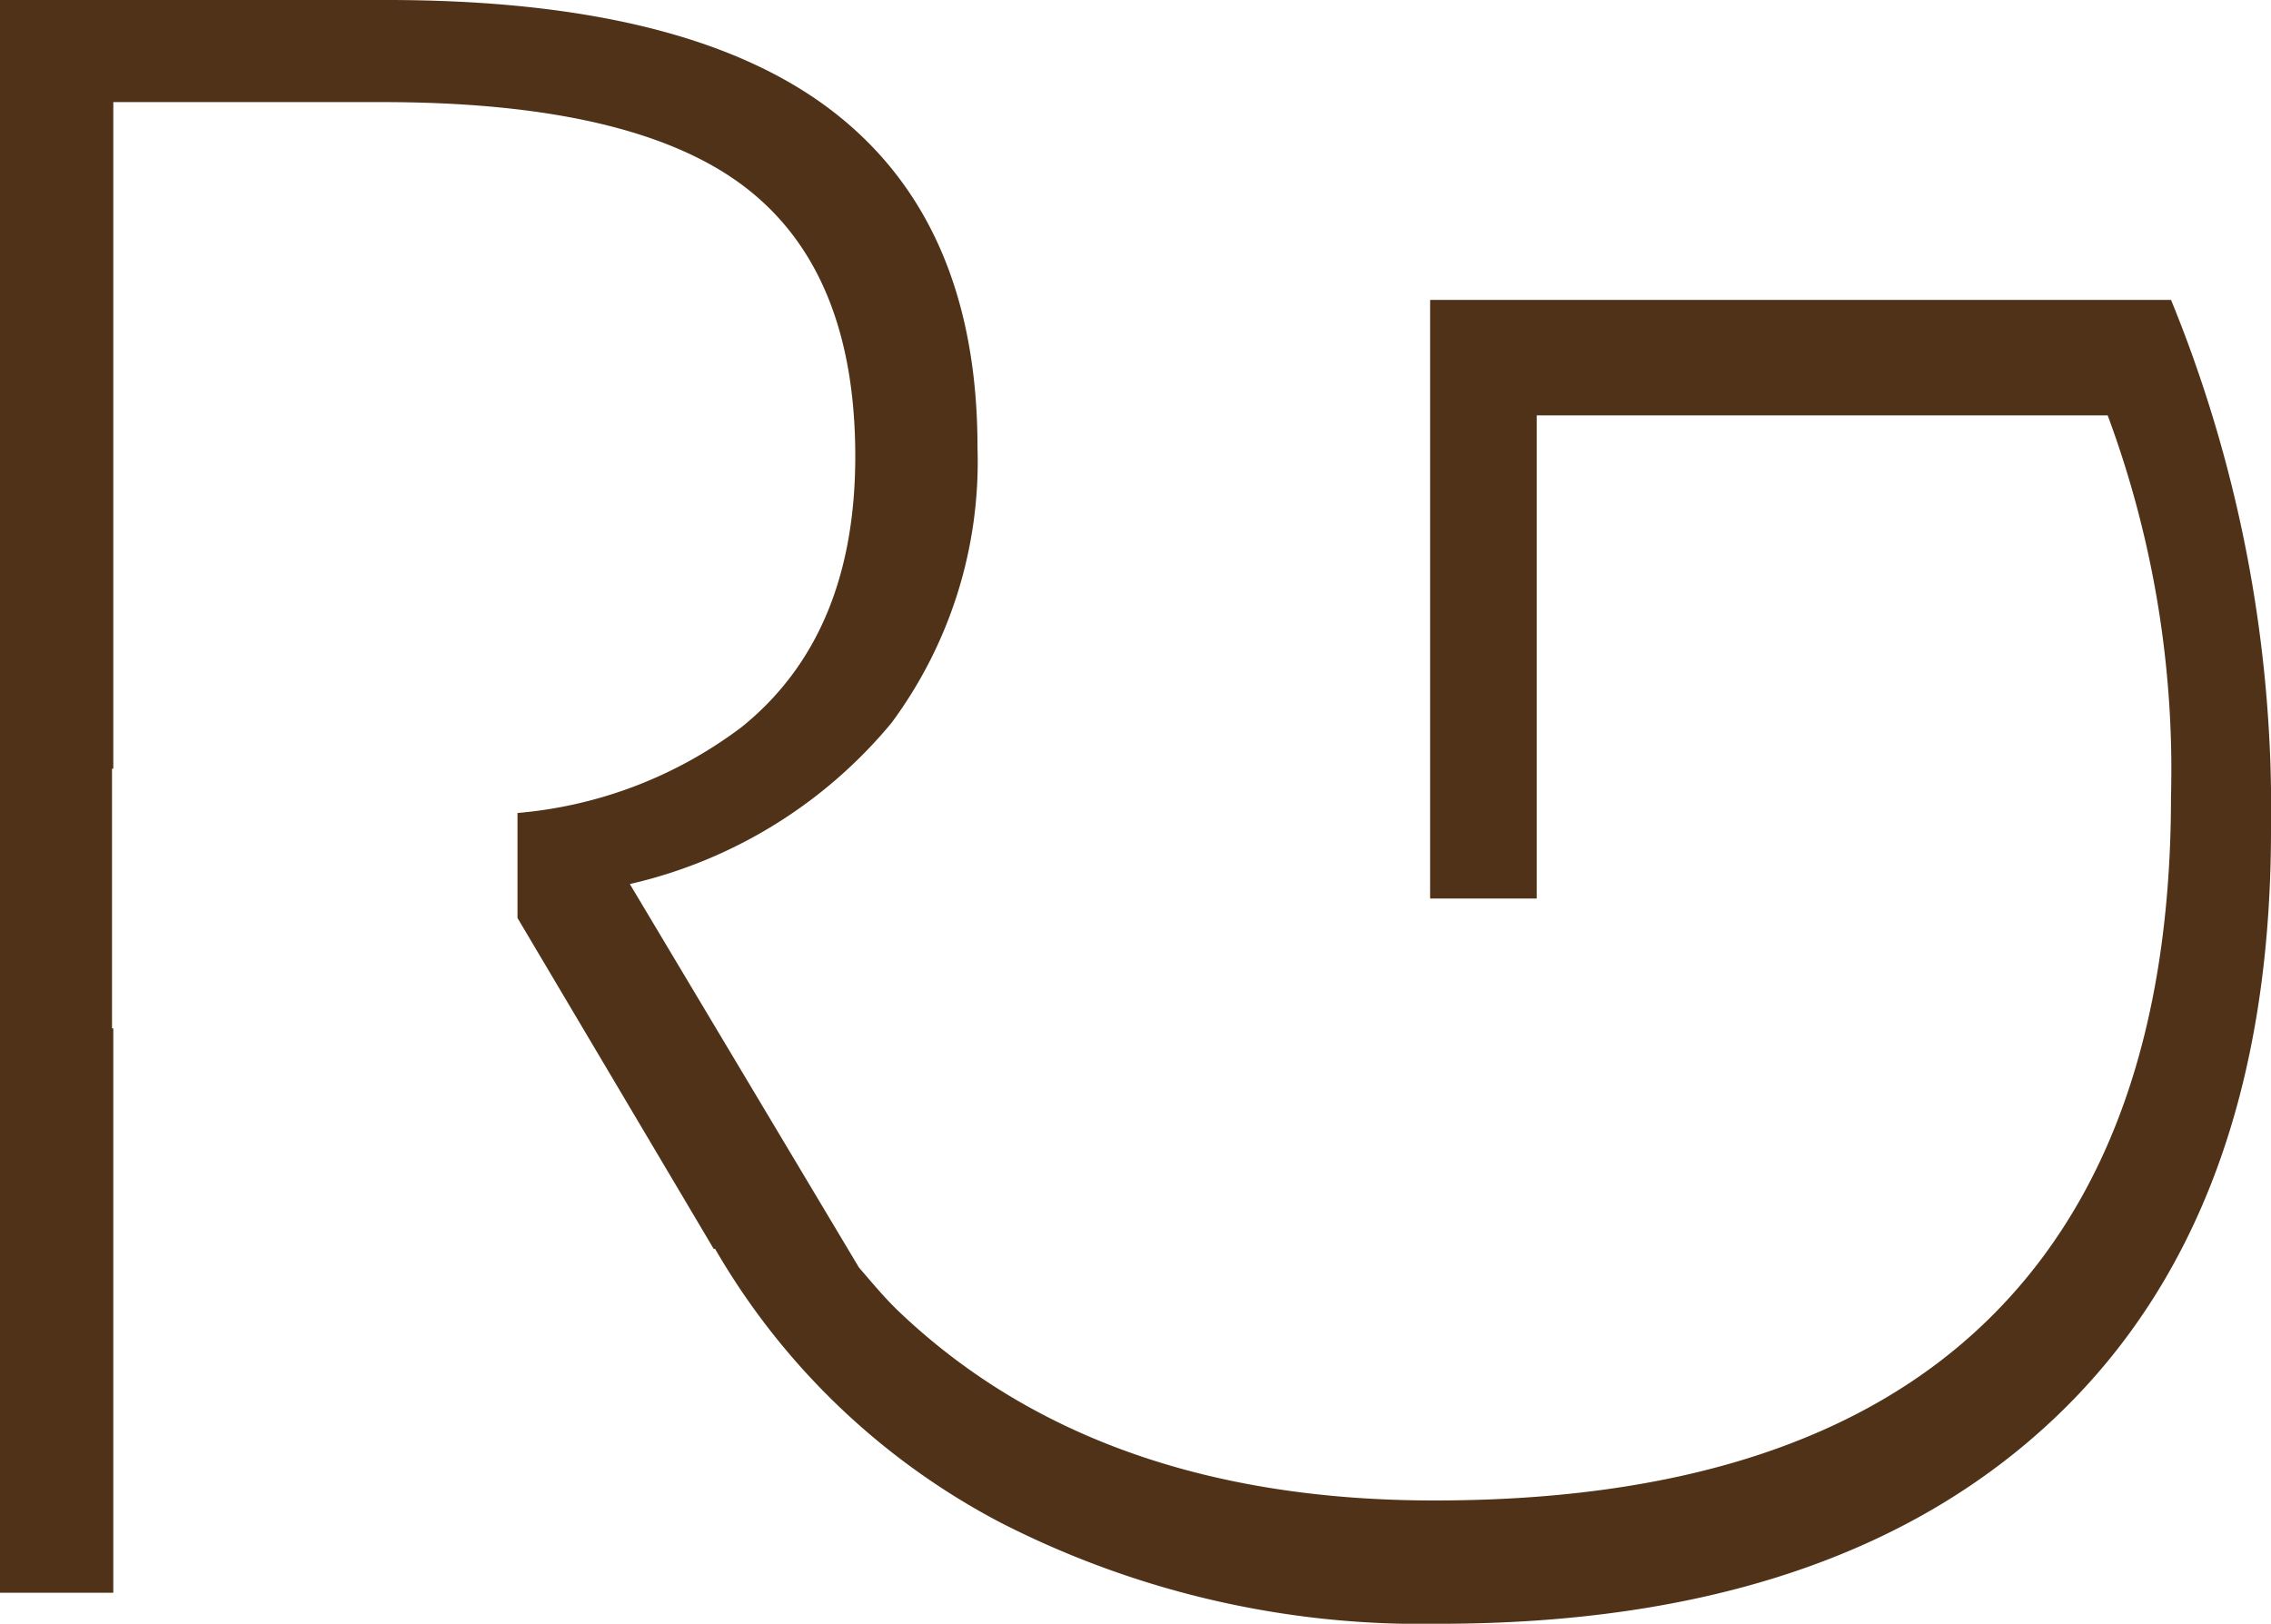
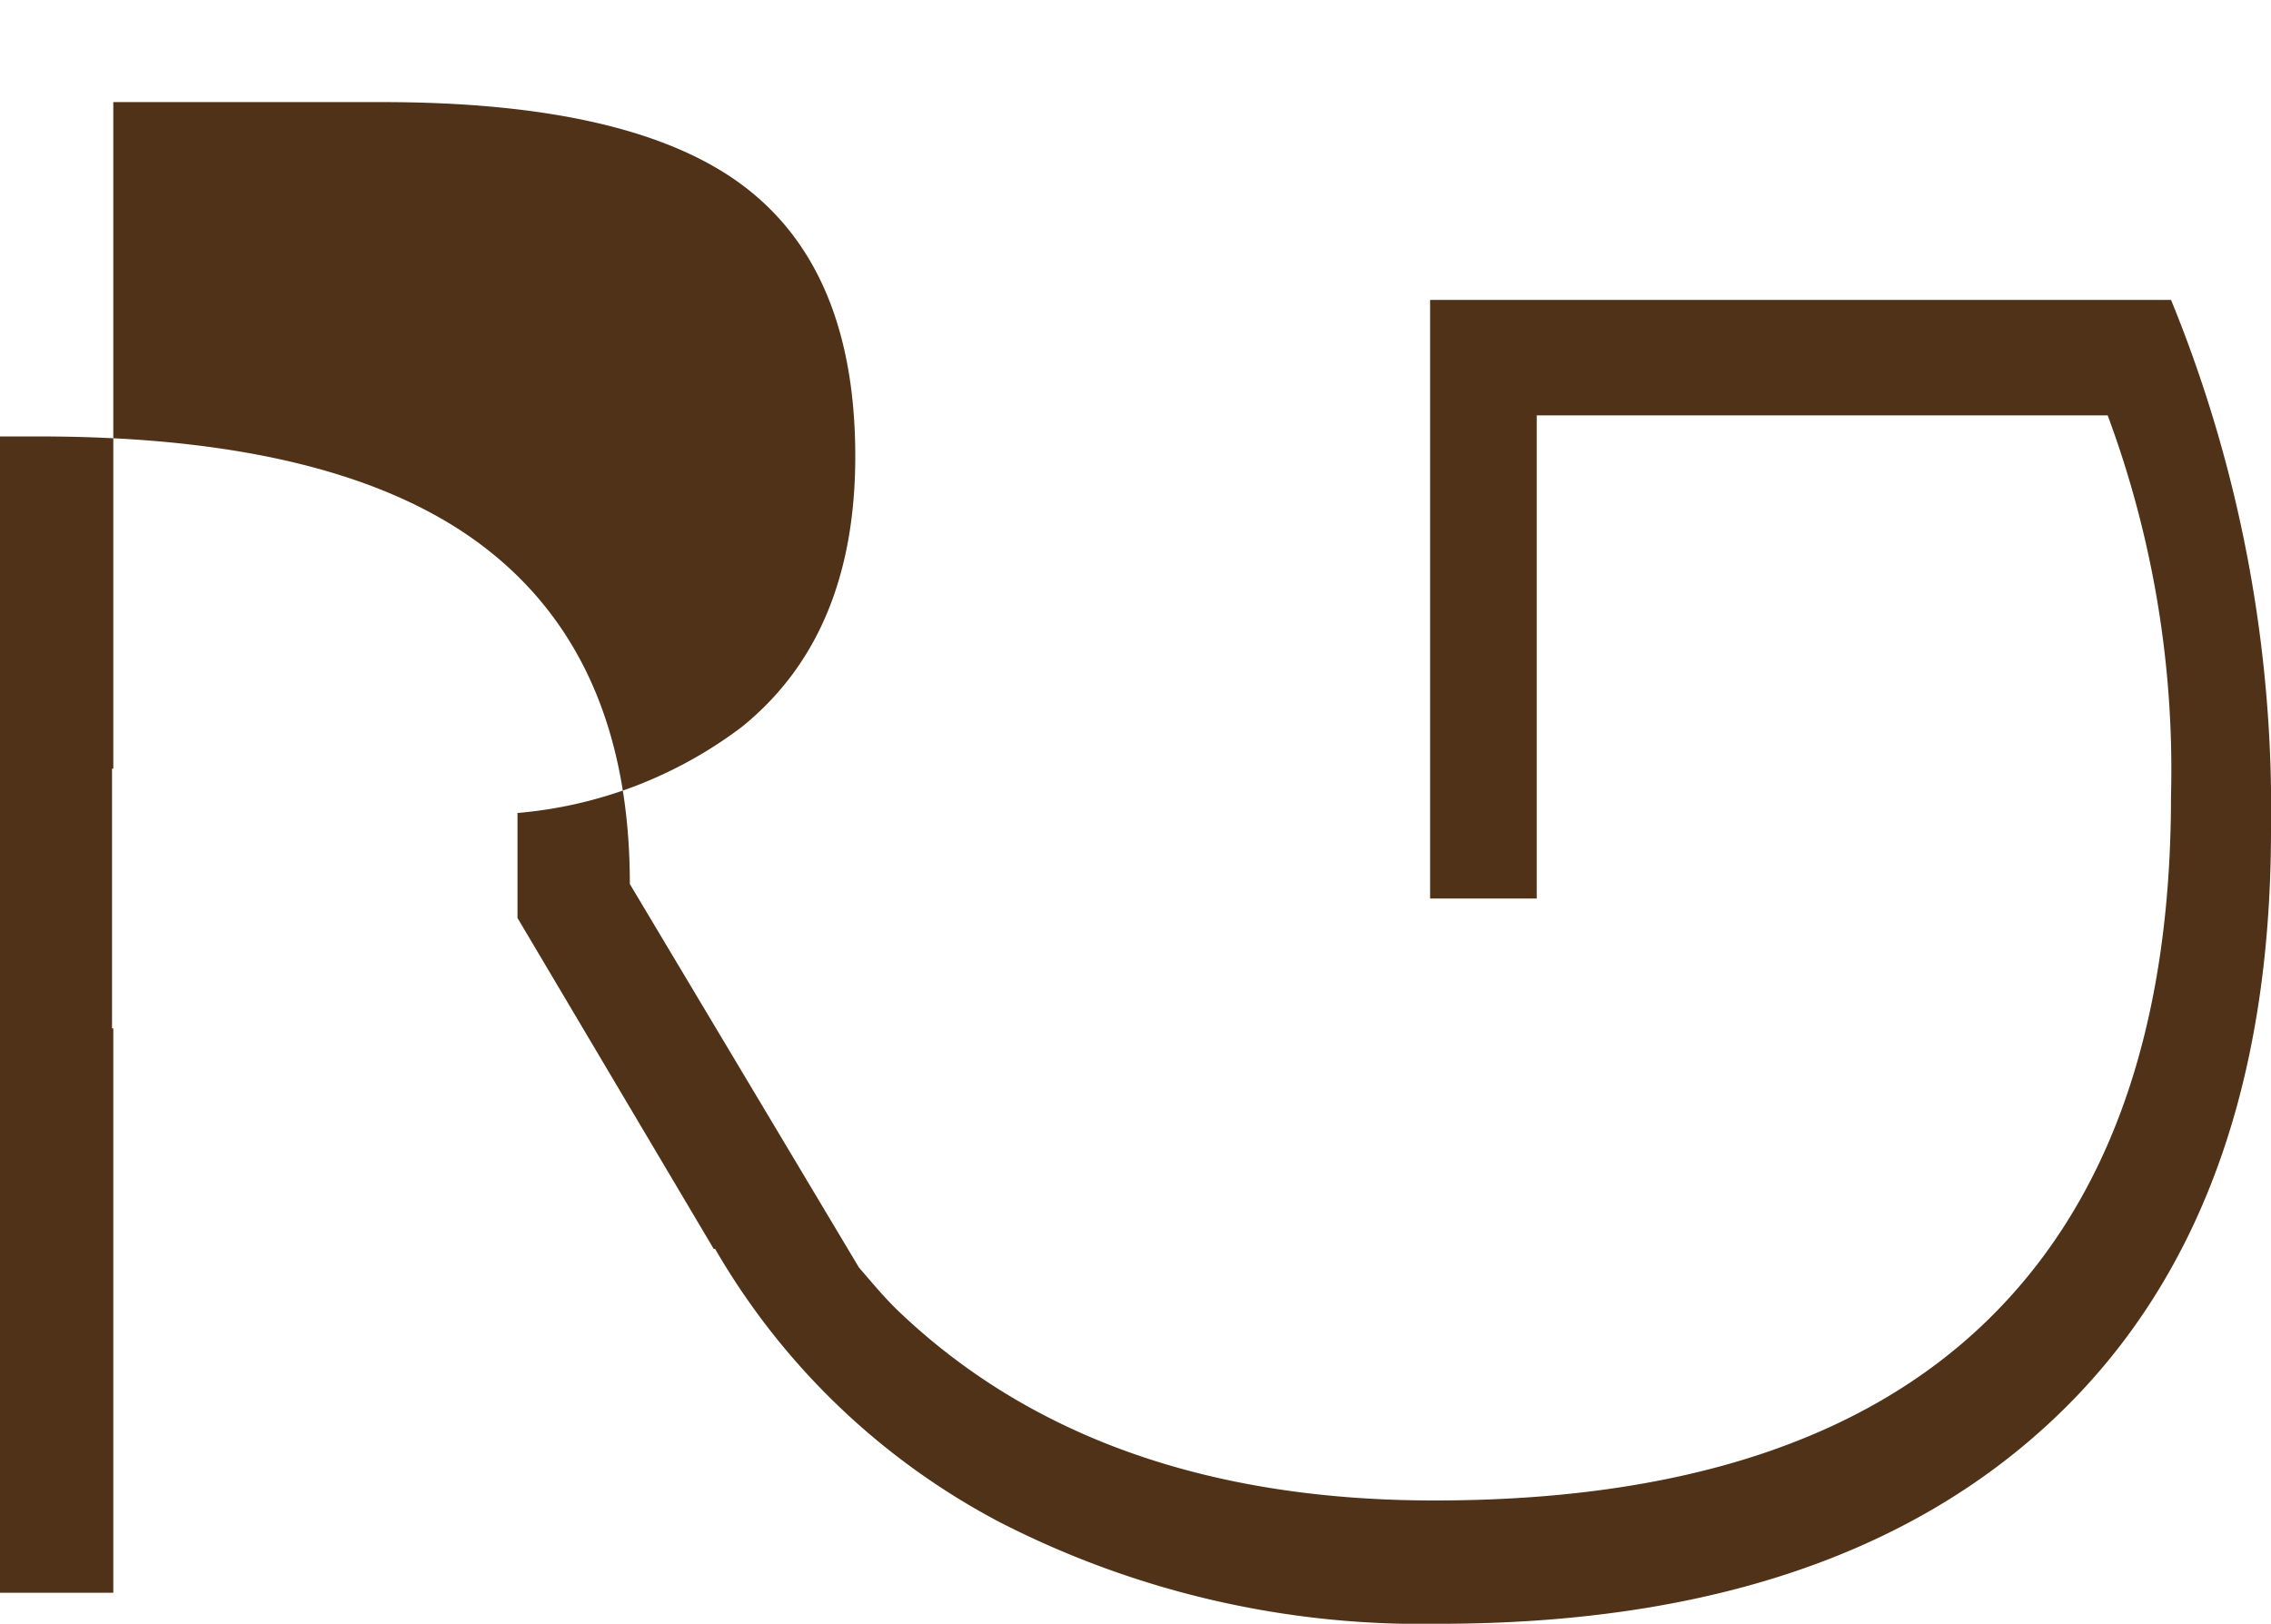
<svg xmlns="http://www.w3.org/2000/svg" width="62.338" height="44.577" viewBox="0 0 62.338 44.577">
-   <path id="Pfad_93" data-name="Pfad 93" d="M-16.537-6.042a36.881,36.881,0,0,0-2.744-14.544H-39.619V-4.152h2.927V-17.415h15.672A27.937,27.937,0,0,1-19.282-6.957q0,9.512-5.077,14.422T-39.5,12.374q-9.239,0-14.681-5.168c-.407-.386-.756-.812-1.117-1.229L-61.586-4.549a13.128,13.128,0,0,0,7.18-4.421,12.051,12.051,0,0,0,2.363-7.561q0-6.159-3.964-9.224t-12.257-3.064H-78.875V14.908h3.11V-.588H-75.8V-7.716h.035v-18.3h7.379q6.89,0,9.939,2.317t3.049,7.409q0,4.91-3.11,7.424A11.865,11.865,0,0,1-64.67-6.5v2.882l5.387,9.087.035-.006a19.513,19.513,0,0,0,7.814,7.506,25.337,25.337,0,0,0,12.059,2.79q10.916,0,16.877-5.626t5.961-16.175" transform="translate(78.875 28.819)" fill="#4f3218" />
+   <path id="Pfad_93" data-name="Pfad 93" d="M-16.537-6.042a36.881,36.881,0,0,0-2.744-14.544H-39.619V-4.152h2.927V-17.415h15.672A27.937,27.937,0,0,1-19.282-6.957q0,9.512-5.077,14.422T-39.5,12.374q-9.239,0-14.681-5.168c-.407-.386-.756-.812-1.117-1.229L-61.586-4.549q0-6.159-3.964-9.224t-12.257-3.064H-78.875V14.908h3.11V-.588H-75.8V-7.716h.035v-18.3h7.379q6.89,0,9.939,2.317t3.049,7.409q0,4.91-3.11,7.424A11.865,11.865,0,0,1-64.67-6.5v2.882l5.387,9.087.035-.006a19.513,19.513,0,0,0,7.814,7.506,25.337,25.337,0,0,0,12.059,2.79q10.916,0,16.877-5.626t5.961-16.175" transform="translate(78.875 28.819)" fill="#4f3218" />
</svg>